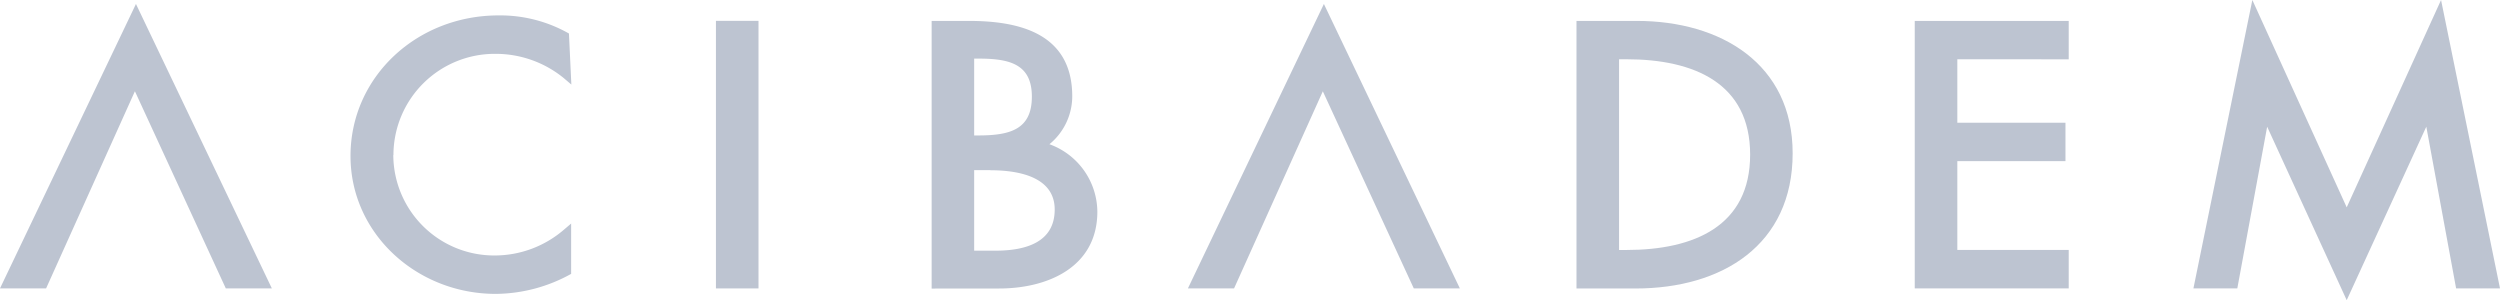
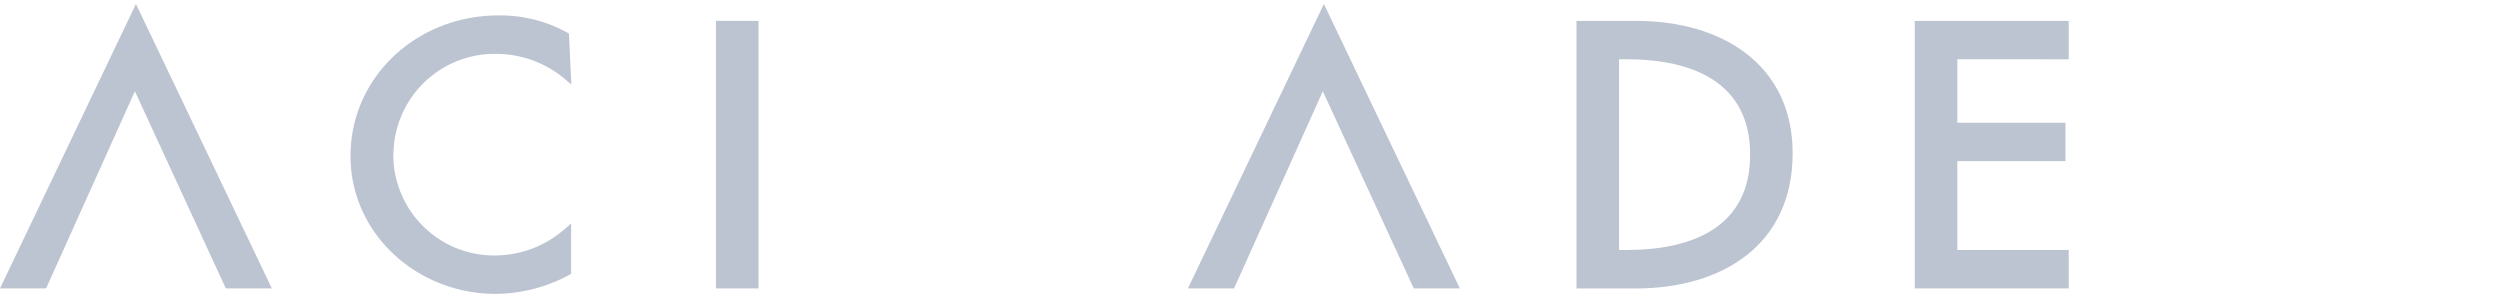
<svg xmlns="http://www.w3.org/2000/svg" width="199.881" height="23.996" viewBox="0 0 199.881 23.996">
  <defs>
    <clipPath id="a">
      <rect width="199.881" height="23.996" fill="none" />
    </clipPath>
  </defs>
  <g transform="translate(0 0)">
    <g transform="translate(0 0)" clip-path="url(#a)">
      <path d="M35.288,12.56a8.064,8.064,0,0,0,8.091,8.034H43.4a8.482,8.482,0,0,0,5.519-2.053l.588-.5v4.024a12.578,12.578,0,0,1-6.023,1.6c-6.329,0-11.617-4.829-11.617-11.023C31.869,6.309,37.172,1.4,43.7,1.4a11.122,11.122,0,0,1,5.632,1.448l.192,4.081-.6-.512a8.6,8.6,0,0,0-5.463-1.944A8.1,8.1,0,0,0,35.3,12.513v.047" transform="translate(-3.843 -0.168)" fill="#bdc4d1" fill-rule="evenodd" />
      <rect width="3.403" height="21.393" transform="translate(57.241 1.667)" fill="#bdc4d1" />
      <path d="M177.482,4.966v5.077h8.646v3.07h-8.646v7.1h8.906v3.074h-12.31V1.9h12.31v3.07Z" transform="translate(-20.989 -0.228)" fill="#bdc4d1" fill-rule="evenodd" />
-       <path d="M202.921,23.06h-3.509L204.124,0l7.544,16.577L219.211,0l4.713,23.06h-3.509l-2.383-12.932L211.668,24l-6.36-13.868Z" transform="translate(-24.043 0)" fill="#bdc4d1" fill-rule="evenodd" />
      <path d="M147.315,4.966h-.586V20.215h.586c5.445,0,9.894-1.934,9.894-7.623s-4.449-7.626-9.894-7.626m.746,18.323h-4.736V1.9h4.821c6.716,0,12.462,3.425,12.462,10.587,0,7.321-5.624,10.806-12.56,10.806" transform="translate(-17.281 -0.228)" fill="#bdc4d1" fill-rule="evenodd" />
-       <path d="M88.492,4.913H88.1v6.144h.329c2.541,0,4.284-.477,4.284-3.1,0-2.562-1.714-3.043-4.226-3.043m.916,8.914H88.1v6.442h1.7c2.494,0,4.739-.709,4.739-3.29,0-2.512-2.672-3.14-5.14-3.14M84.7,23.3V1.9h2.989c4.06,0,8.253,1.02,8.253,6.035a4.968,4.968,0,0,1-1.824,3.824,5.788,5.788,0,0,1,3.831,5.391c0,4.458-4,6.144-7.849,6.144Z" transform="translate(-10.213 -0.228)" fill="#bdc4d1" fill-rule="evenodd" />
      <path d="M129.742,23.1h-3.684L118.786,7.343,111.69,23.1H108L118.872.361Z" transform="translate(-13.023 -0.043)" fill="#bdc4d1" fill-rule="evenodd" />
      <path d="M0,23.1H3.686l7.1-15.761L18.053,23.1h3.682L10.87.36Z" transform="translate(0 -0.043)" fill="#bdc4d1" />
    </g>
  </g>
</svg>